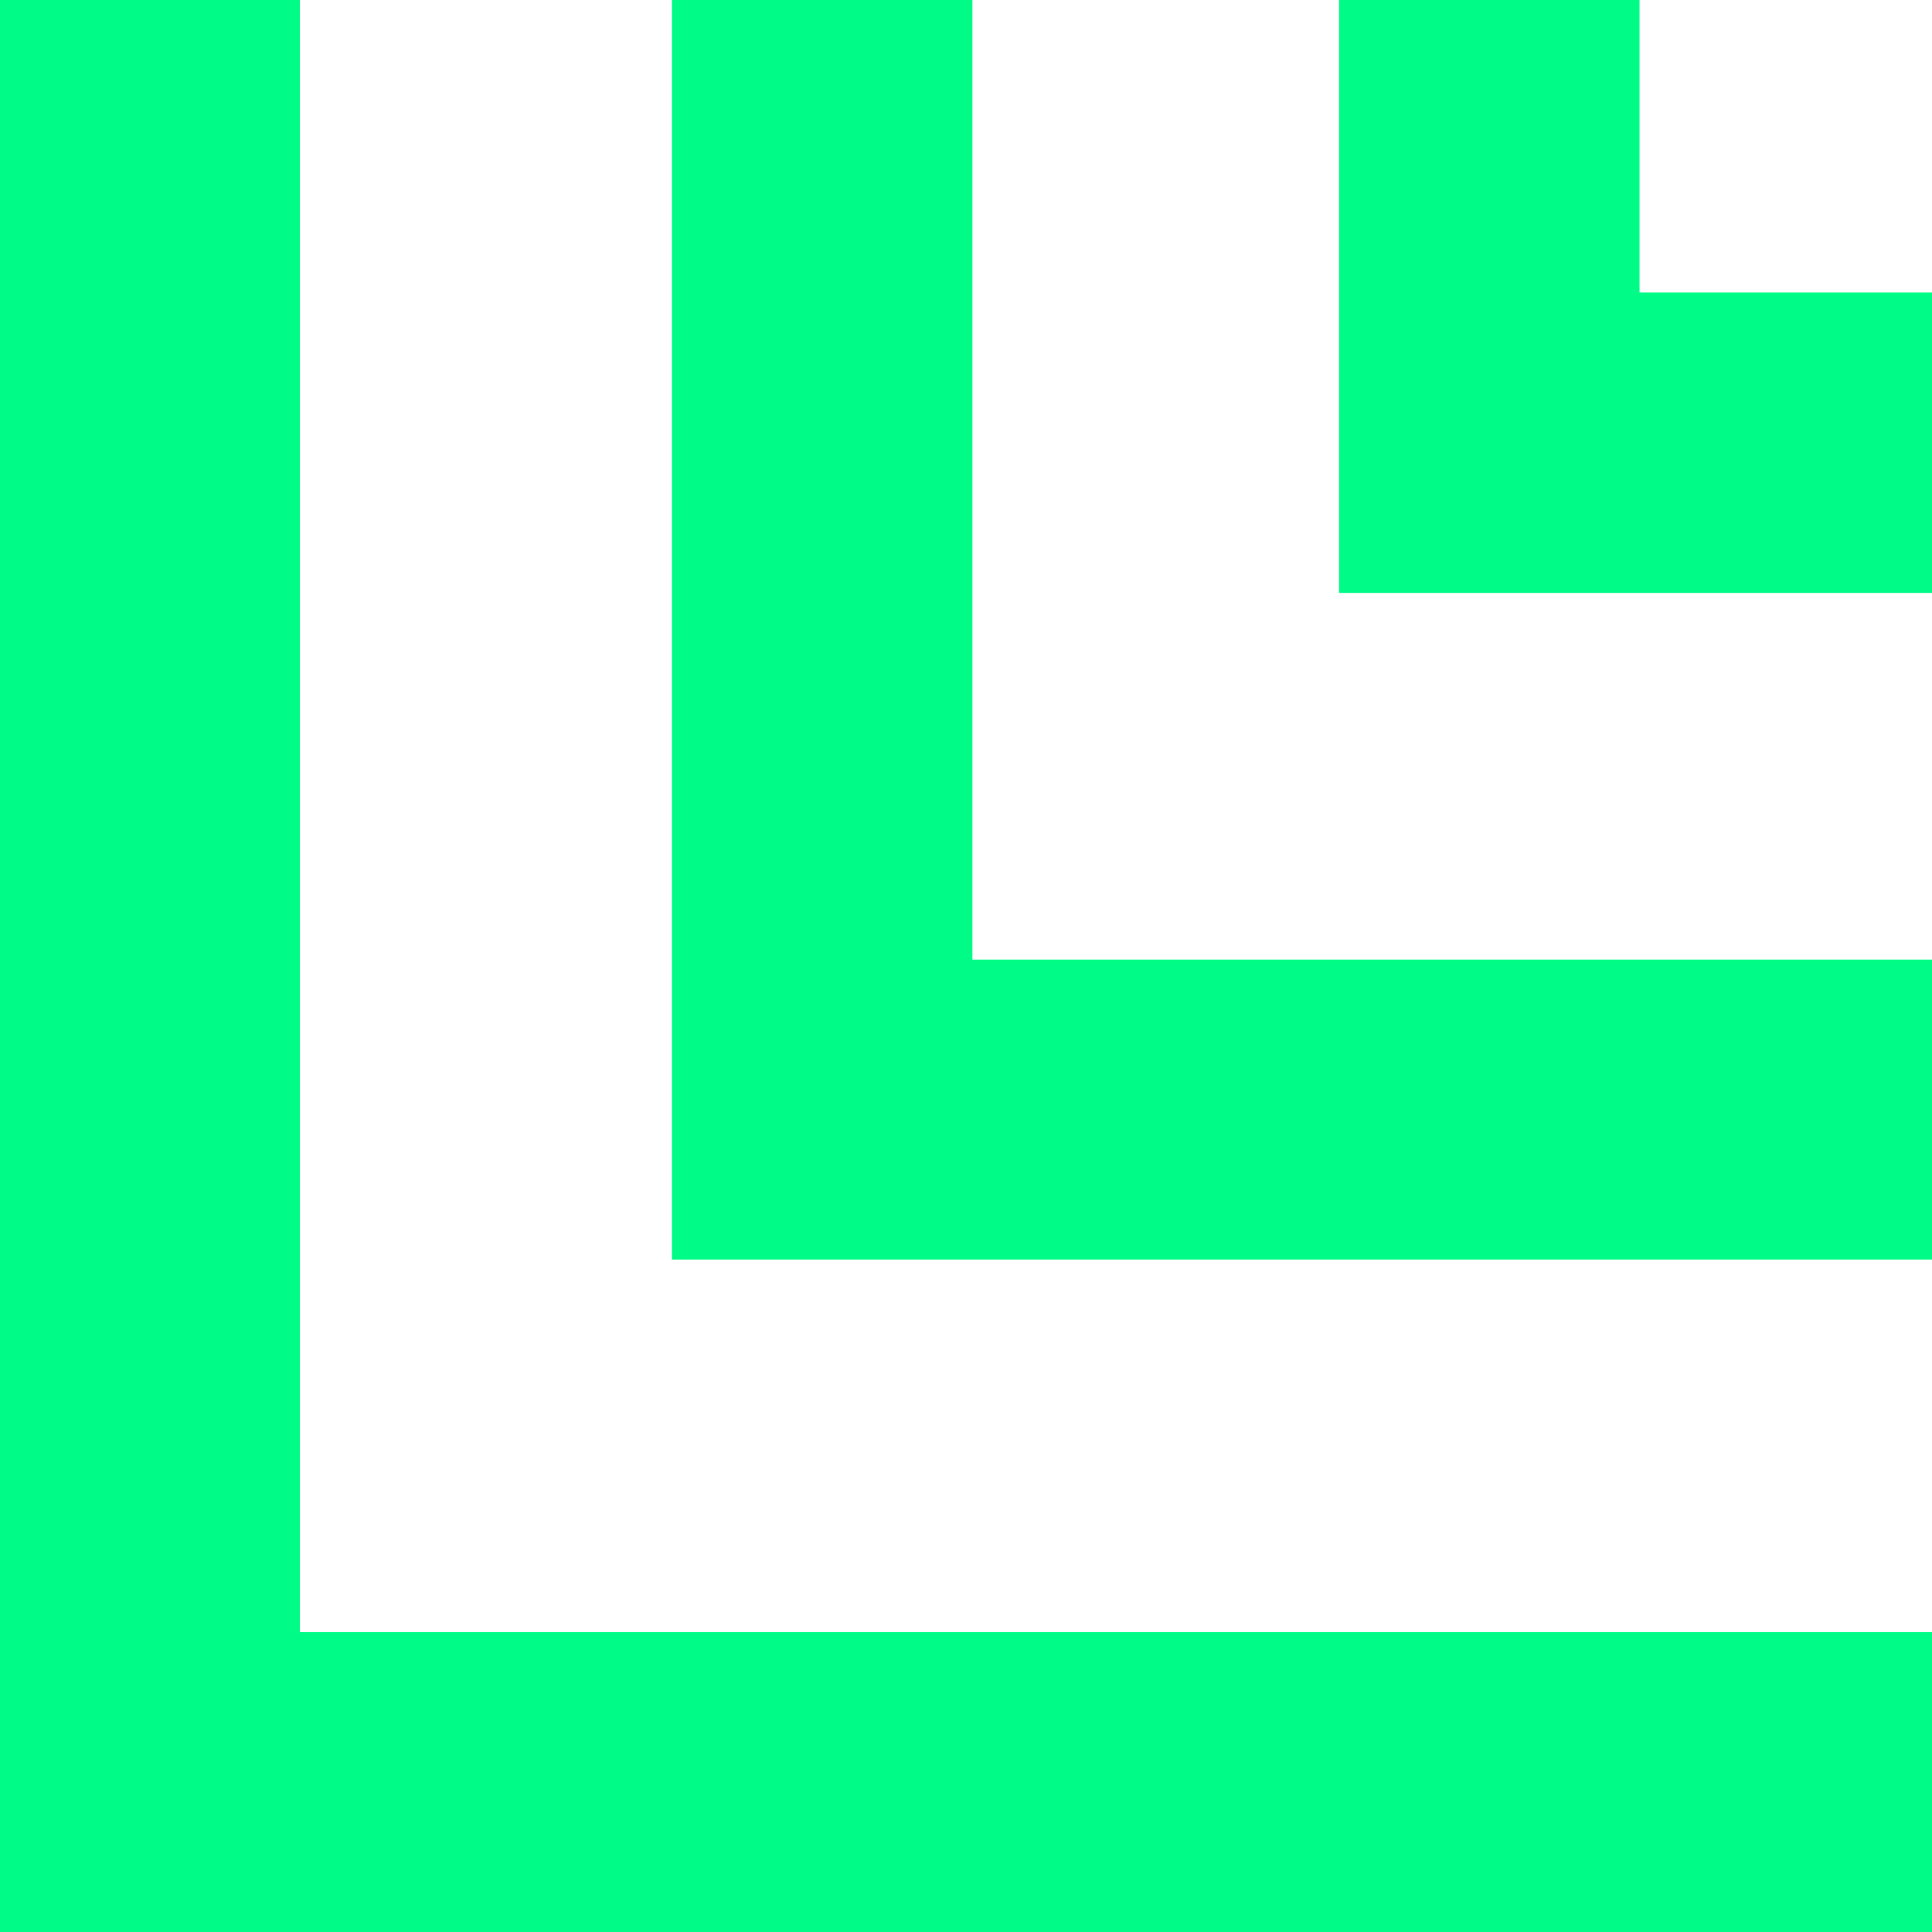
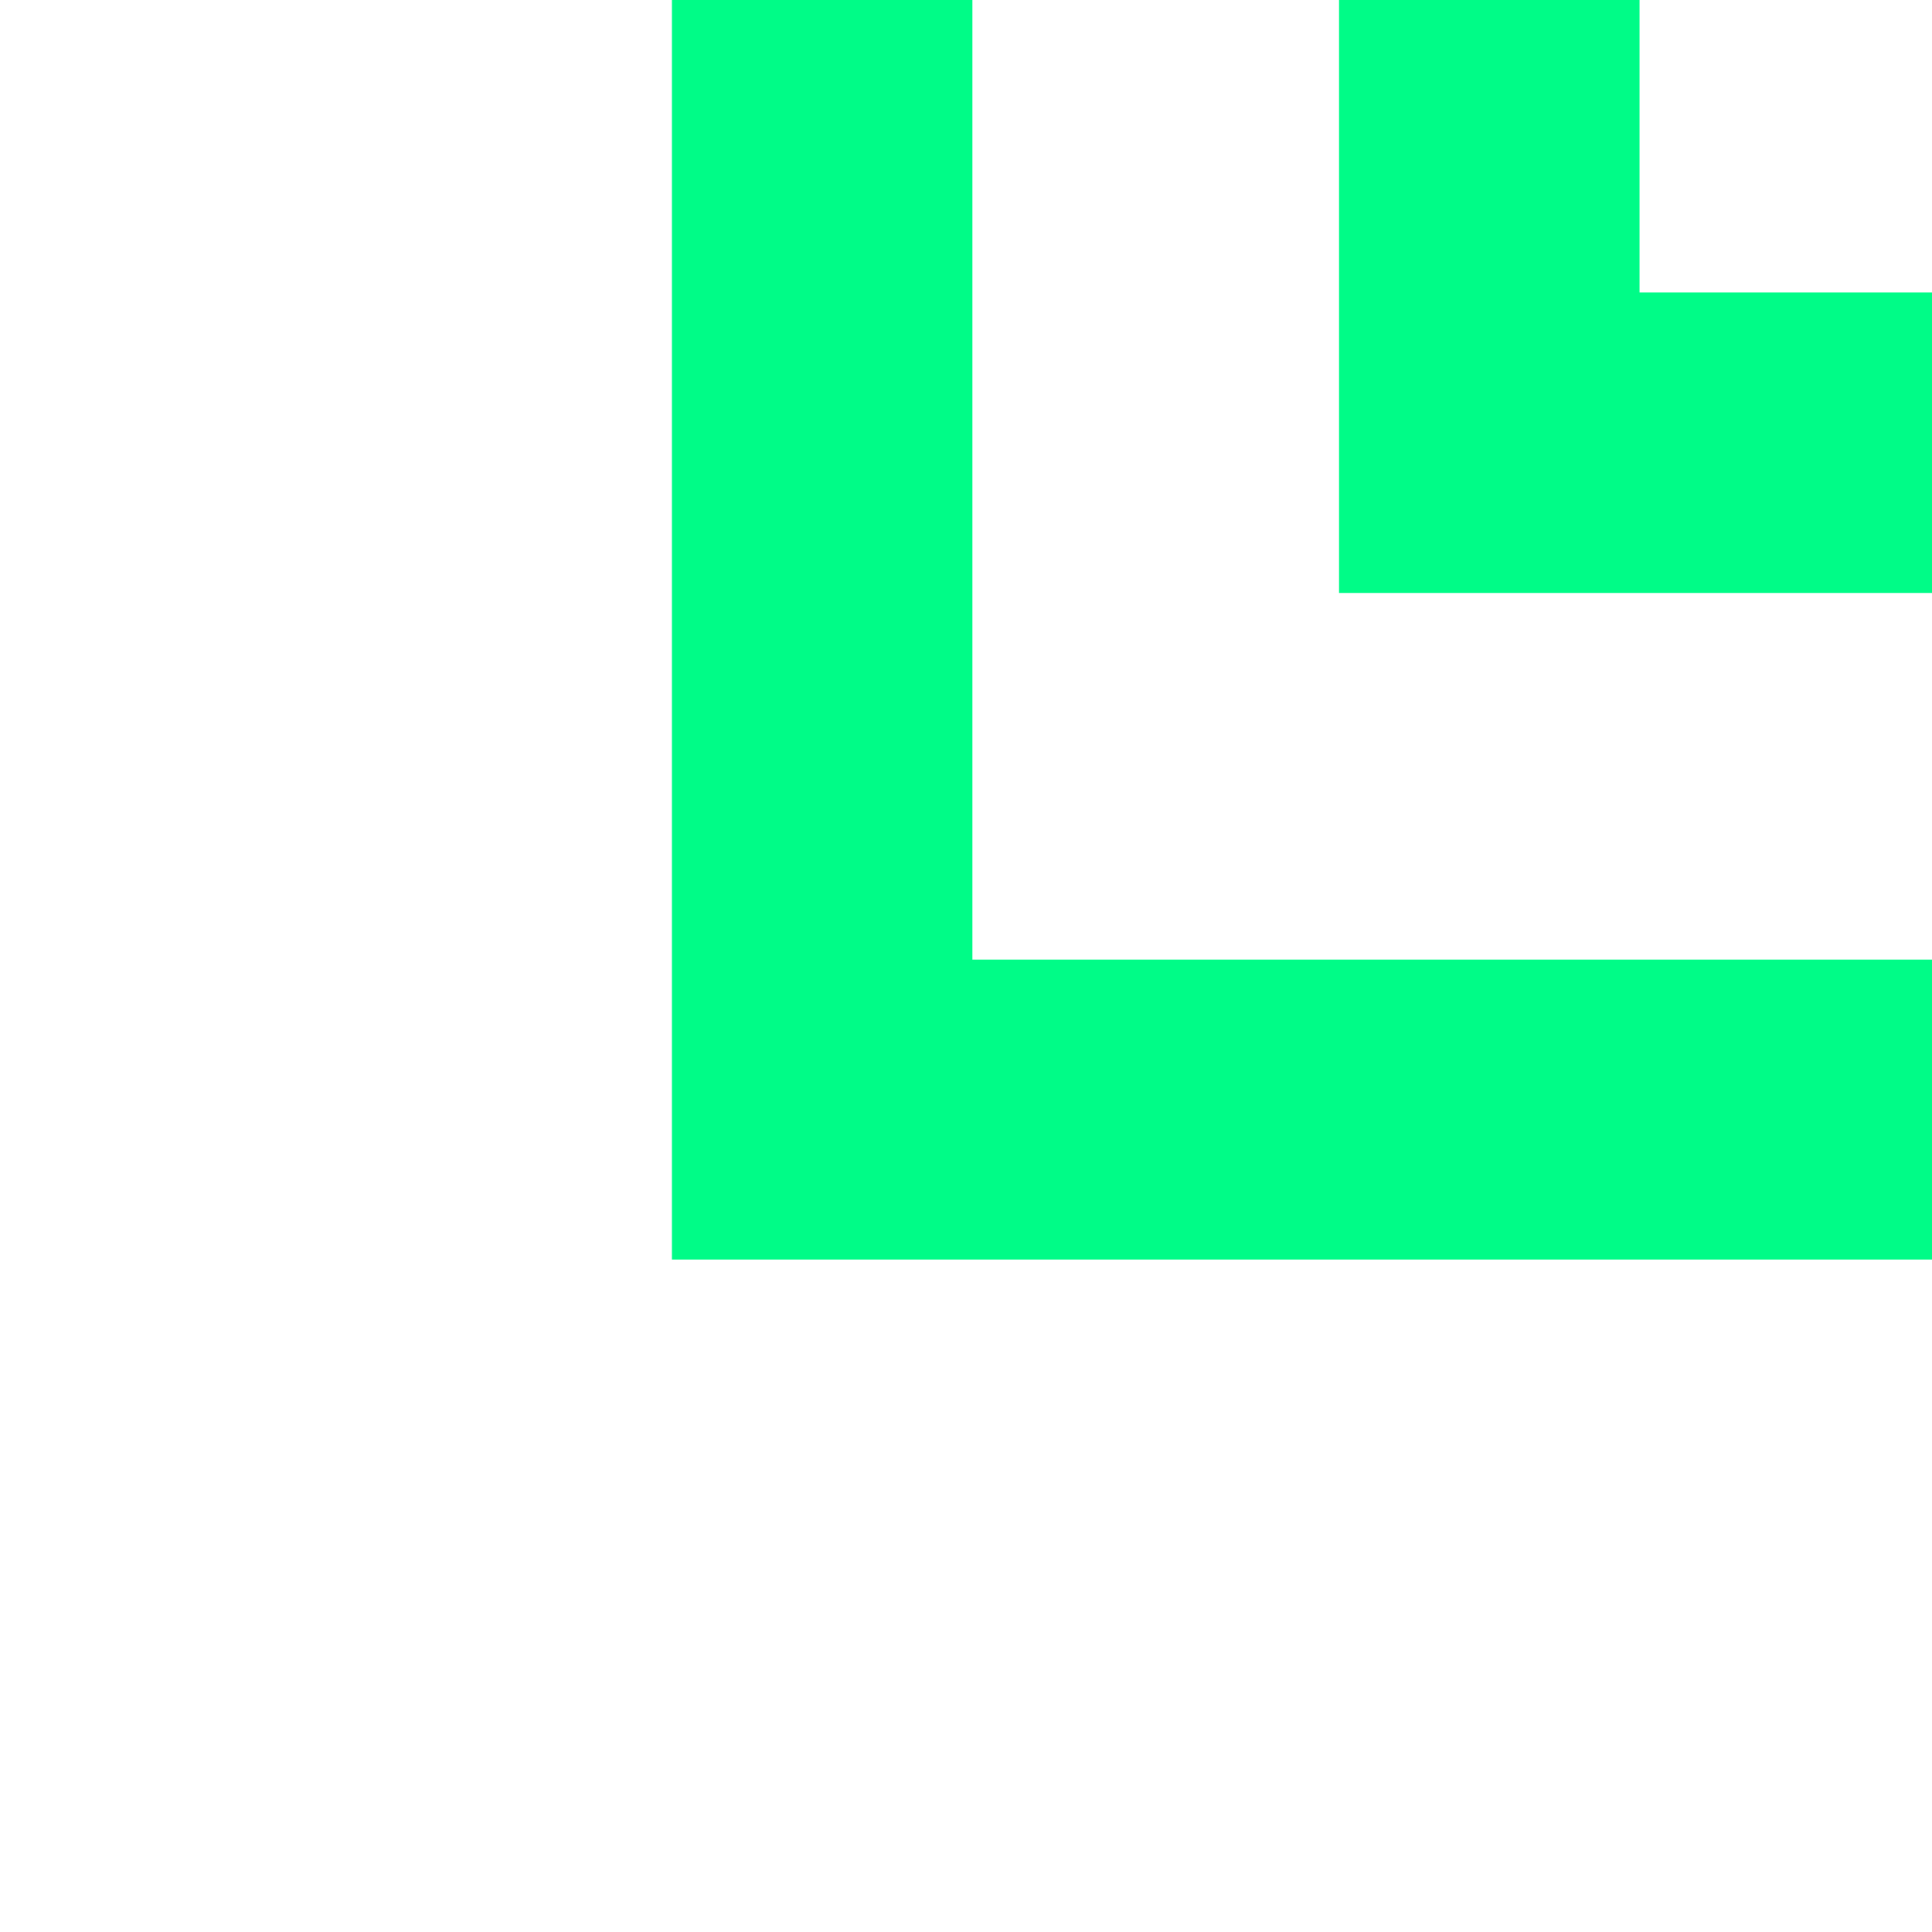
<svg xmlns="http://www.w3.org/2000/svg" id="Layer_1" version="1.1" viewBox="0 0 362 362">
  <defs>
    <style>
      .st0 {
        fill: #00fc87;
      }
    </style>
  </defs>
  <polygon class="st0" points="250.9 111.1 362 111.1 362 54.8 307.2 54.8 307.2 0 250.9 0 250.9 111.1" />
  <polygon class="st0" points="125.9 236 362 236 362 179.8 182.2 179.8 182.2 0 125.9 0 125.9 236" />
-   <polygon class="st0" points="0 362 362 362 362 305.8 56.2 305.8 56.2 0 0 0 0 362" />
</svg>